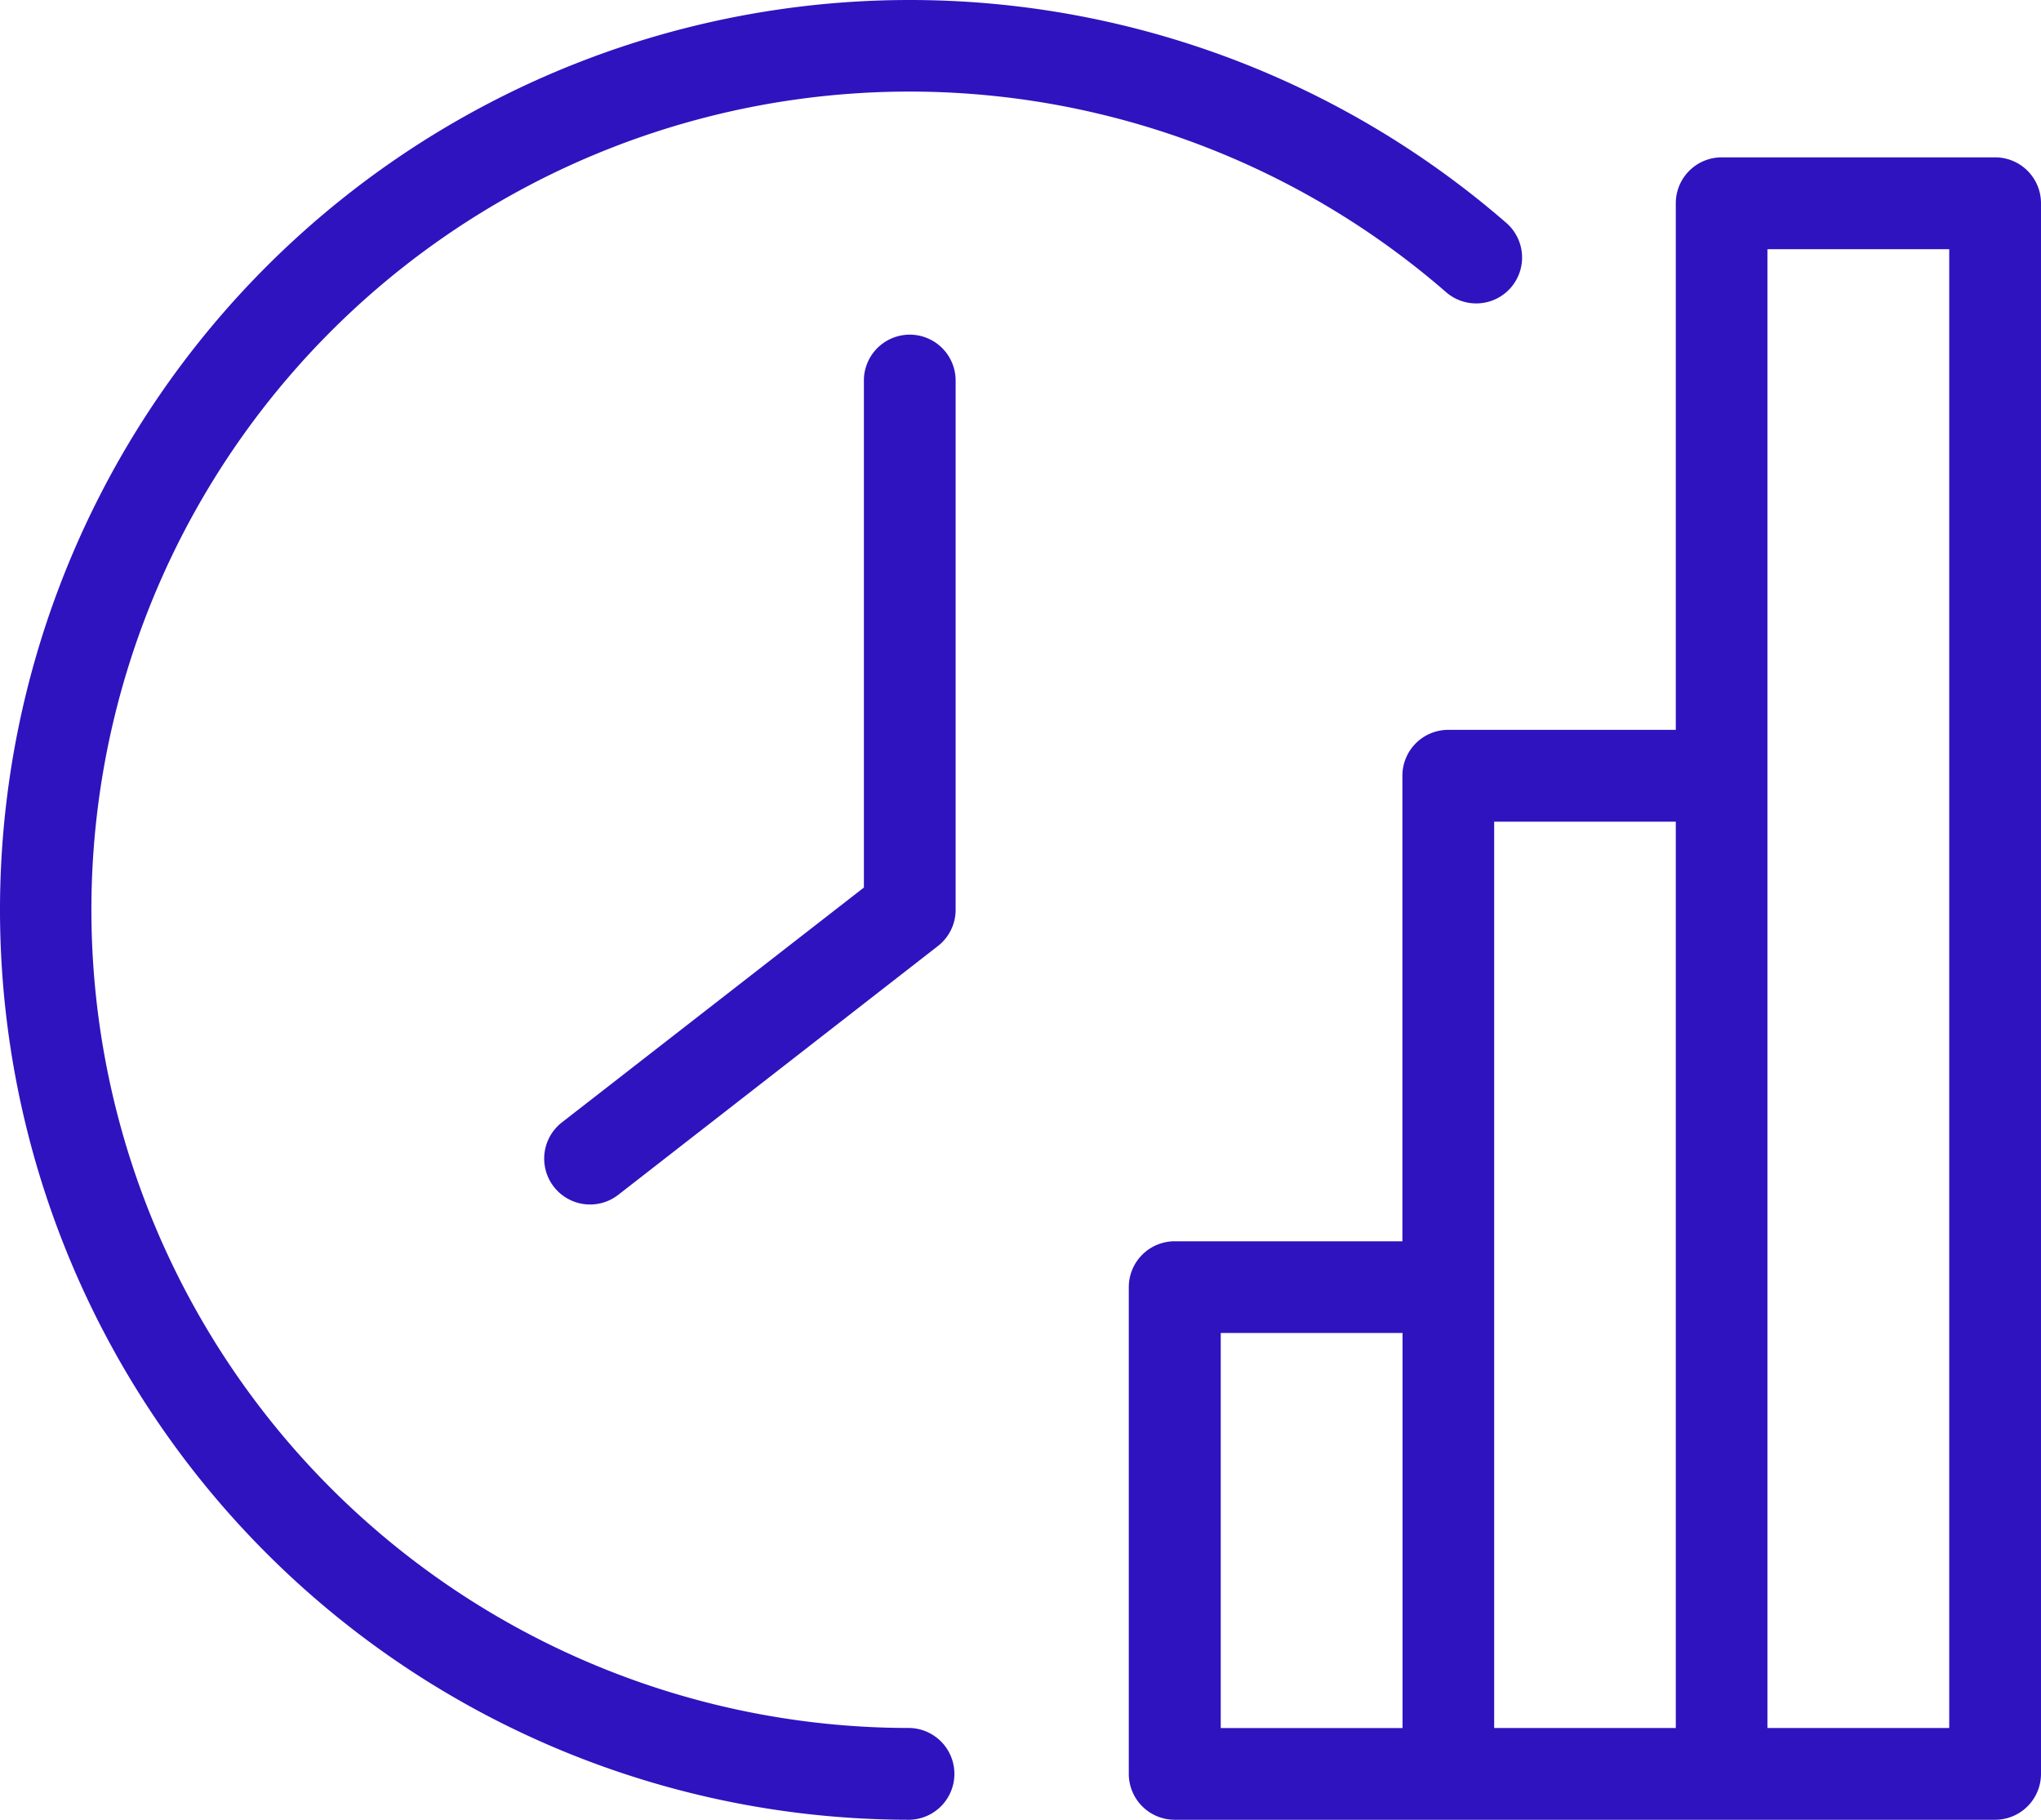
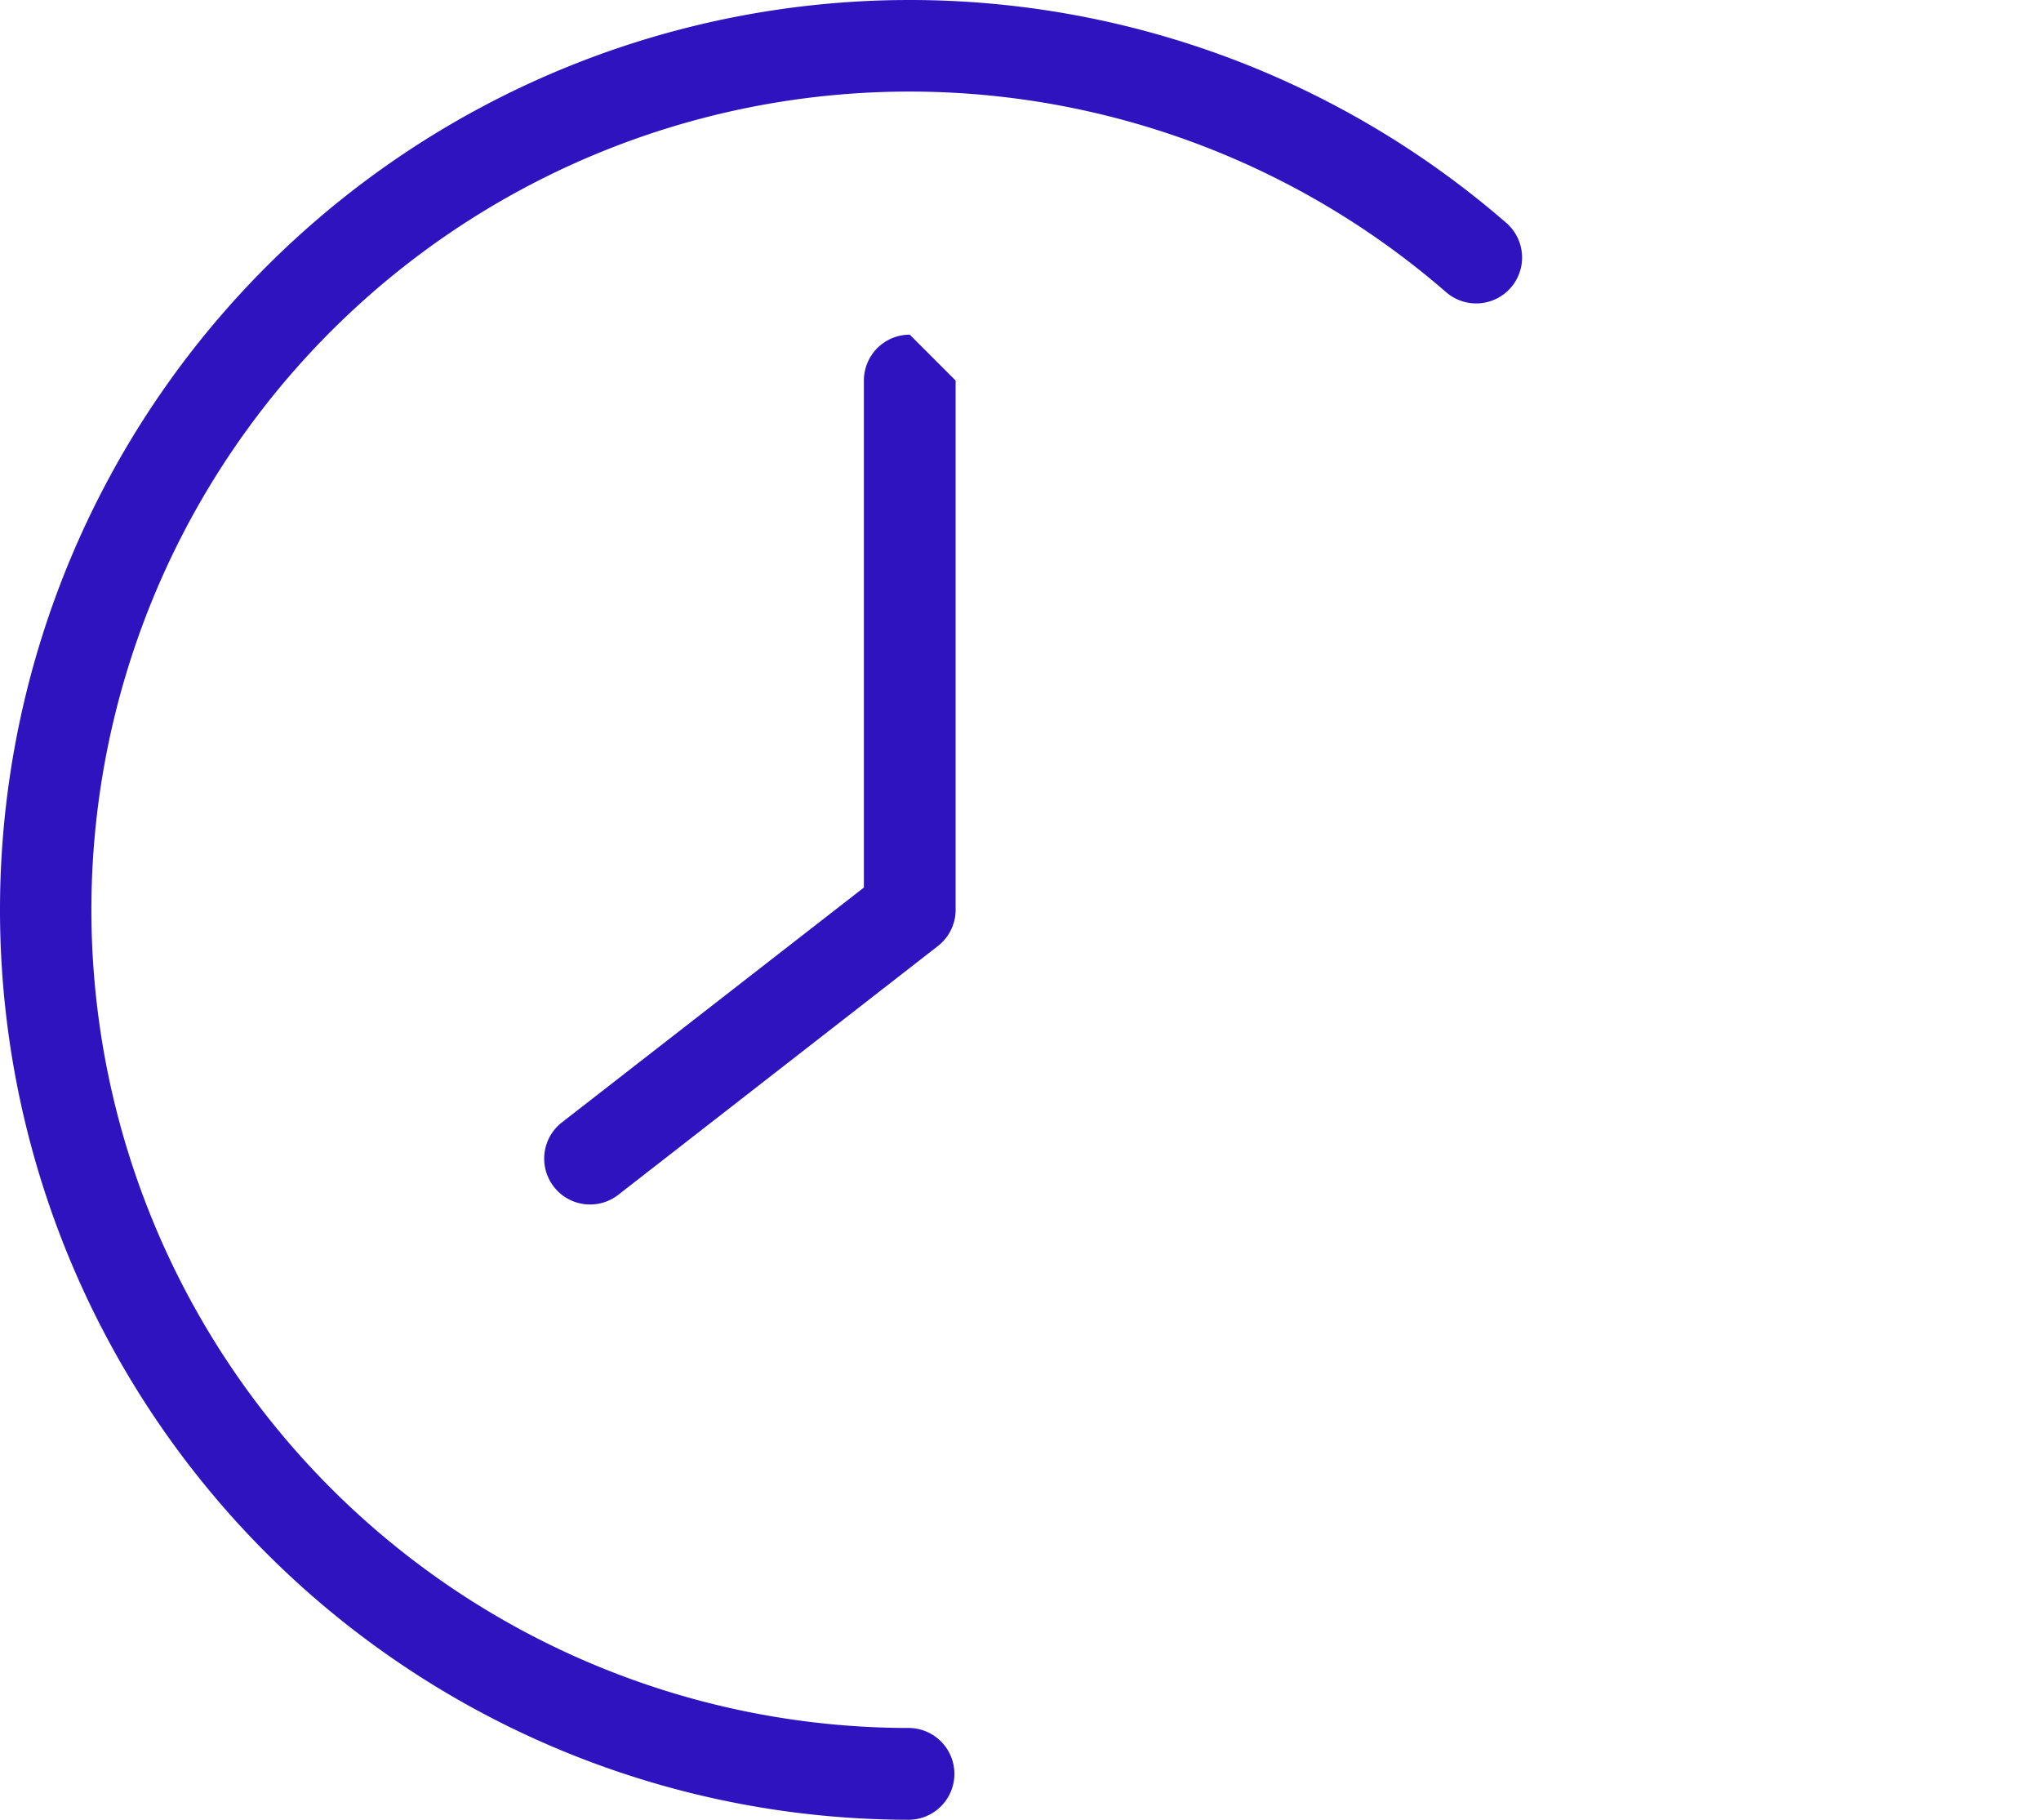
<svg xmlns="http://www.w3.org/2000/svg" width="58.379" height="52.044" viewBox="0 0 58.379 52.044">
  <defs>
    <clipPath id="clip-path">
      <rect id="長方形_197" data-name="長方形 197" width="58.379" height="52.044" transform="translate(0 0)" fill="#2f13be" />
    </clipPath>
  </defs>
  <g id="icon_problem04" transform="translate(0 0)" clip-path="url(#clip-path)">
-     <path id="パス_281" data-name="パス 281" d="M57.066,4.5h-7.82a1.313,1.313,0,0,0-1.313,1.313v15.06H41.426a1.312,1.312,0,0,0-1.313,1.312V35.5H33.6a1.312,1.312,0,0,0-1.313,1.312V50.731A1.313,1.313,0,0,0,33.6,52.044H57.066a1.313,1.313,0,0,0,1.313-1.313V5.815A1.313,1.313,0,0,0,57.066,4.5M34.917,38.122h5.2v11.3h-5.2Zm7.821-1.313V23.5h5.195V49.419H42.738Zm13.016,12.61h-5.2V7.127h5.2Z" fill="#2f13be" />
-     <path id="パス_282" data-name="パス 282" d="M26.022,9.571a1.312,1.312,0,0,0-1.312,1.312v14.5L16.072,32.1a1.312,1.312,0,1,0,1.612,2.071l9.144-7.116a1.311,1.311,0,0,0,.506-1.036V10.883a1.312,1.312,0,0,0-1.312-1.312" fill="#2f13be" />
+     <path id="パス_282" data-name="パス 282" d="M26.022,9.571a1.312,1.312,0,0,0-1.312,1.312v14.5L16.072,32.1a1.312,1.312,0,1,0,1.612,2.071l9.144-7.116a1.311,1.311,0,0,0,.506-1.036V10.883" fill="#2f13be" />
    <path id="パス_283" data-name="パス 283" d="M26.022,49.419A23.4,23.4,0,1,1,41.363,8.356a1.312,1.312,0,1,0,1.722-1.981A26.022,26.022,0,1,0,26.022,52.044a1.313,1.313,0,0,0,0-2.625" fill="#2f13be" />
  </g>
</svg>